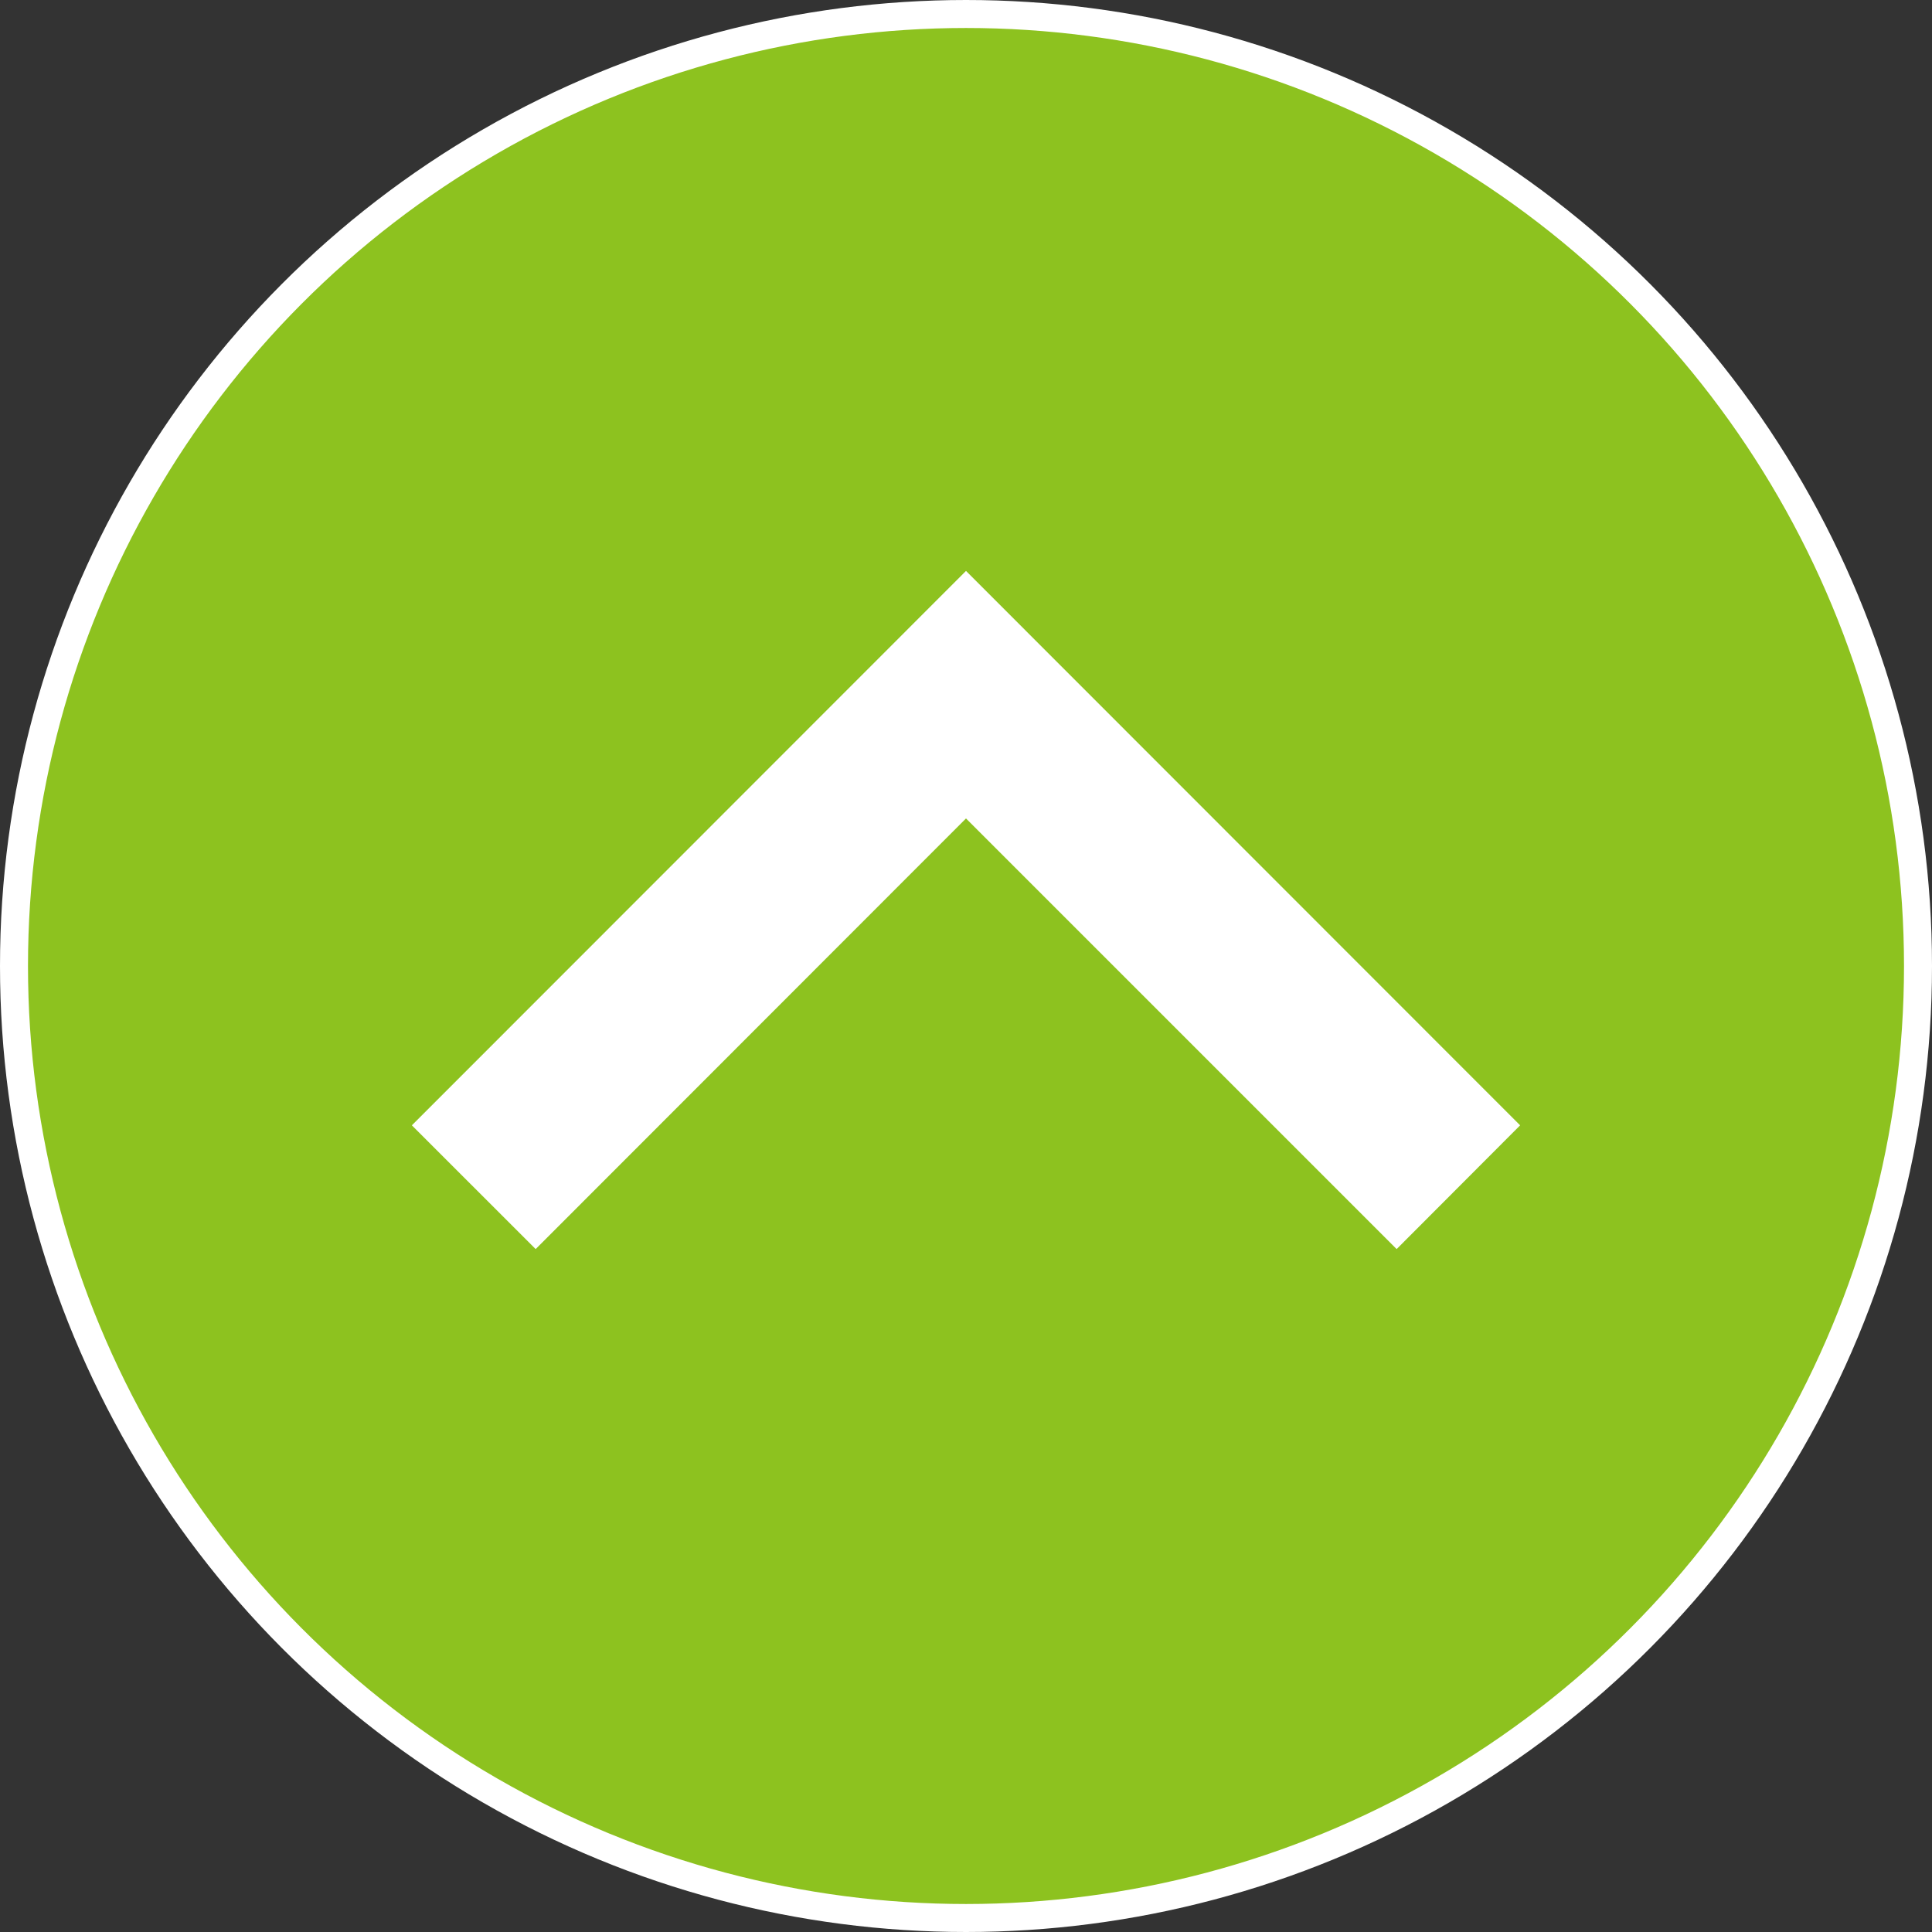
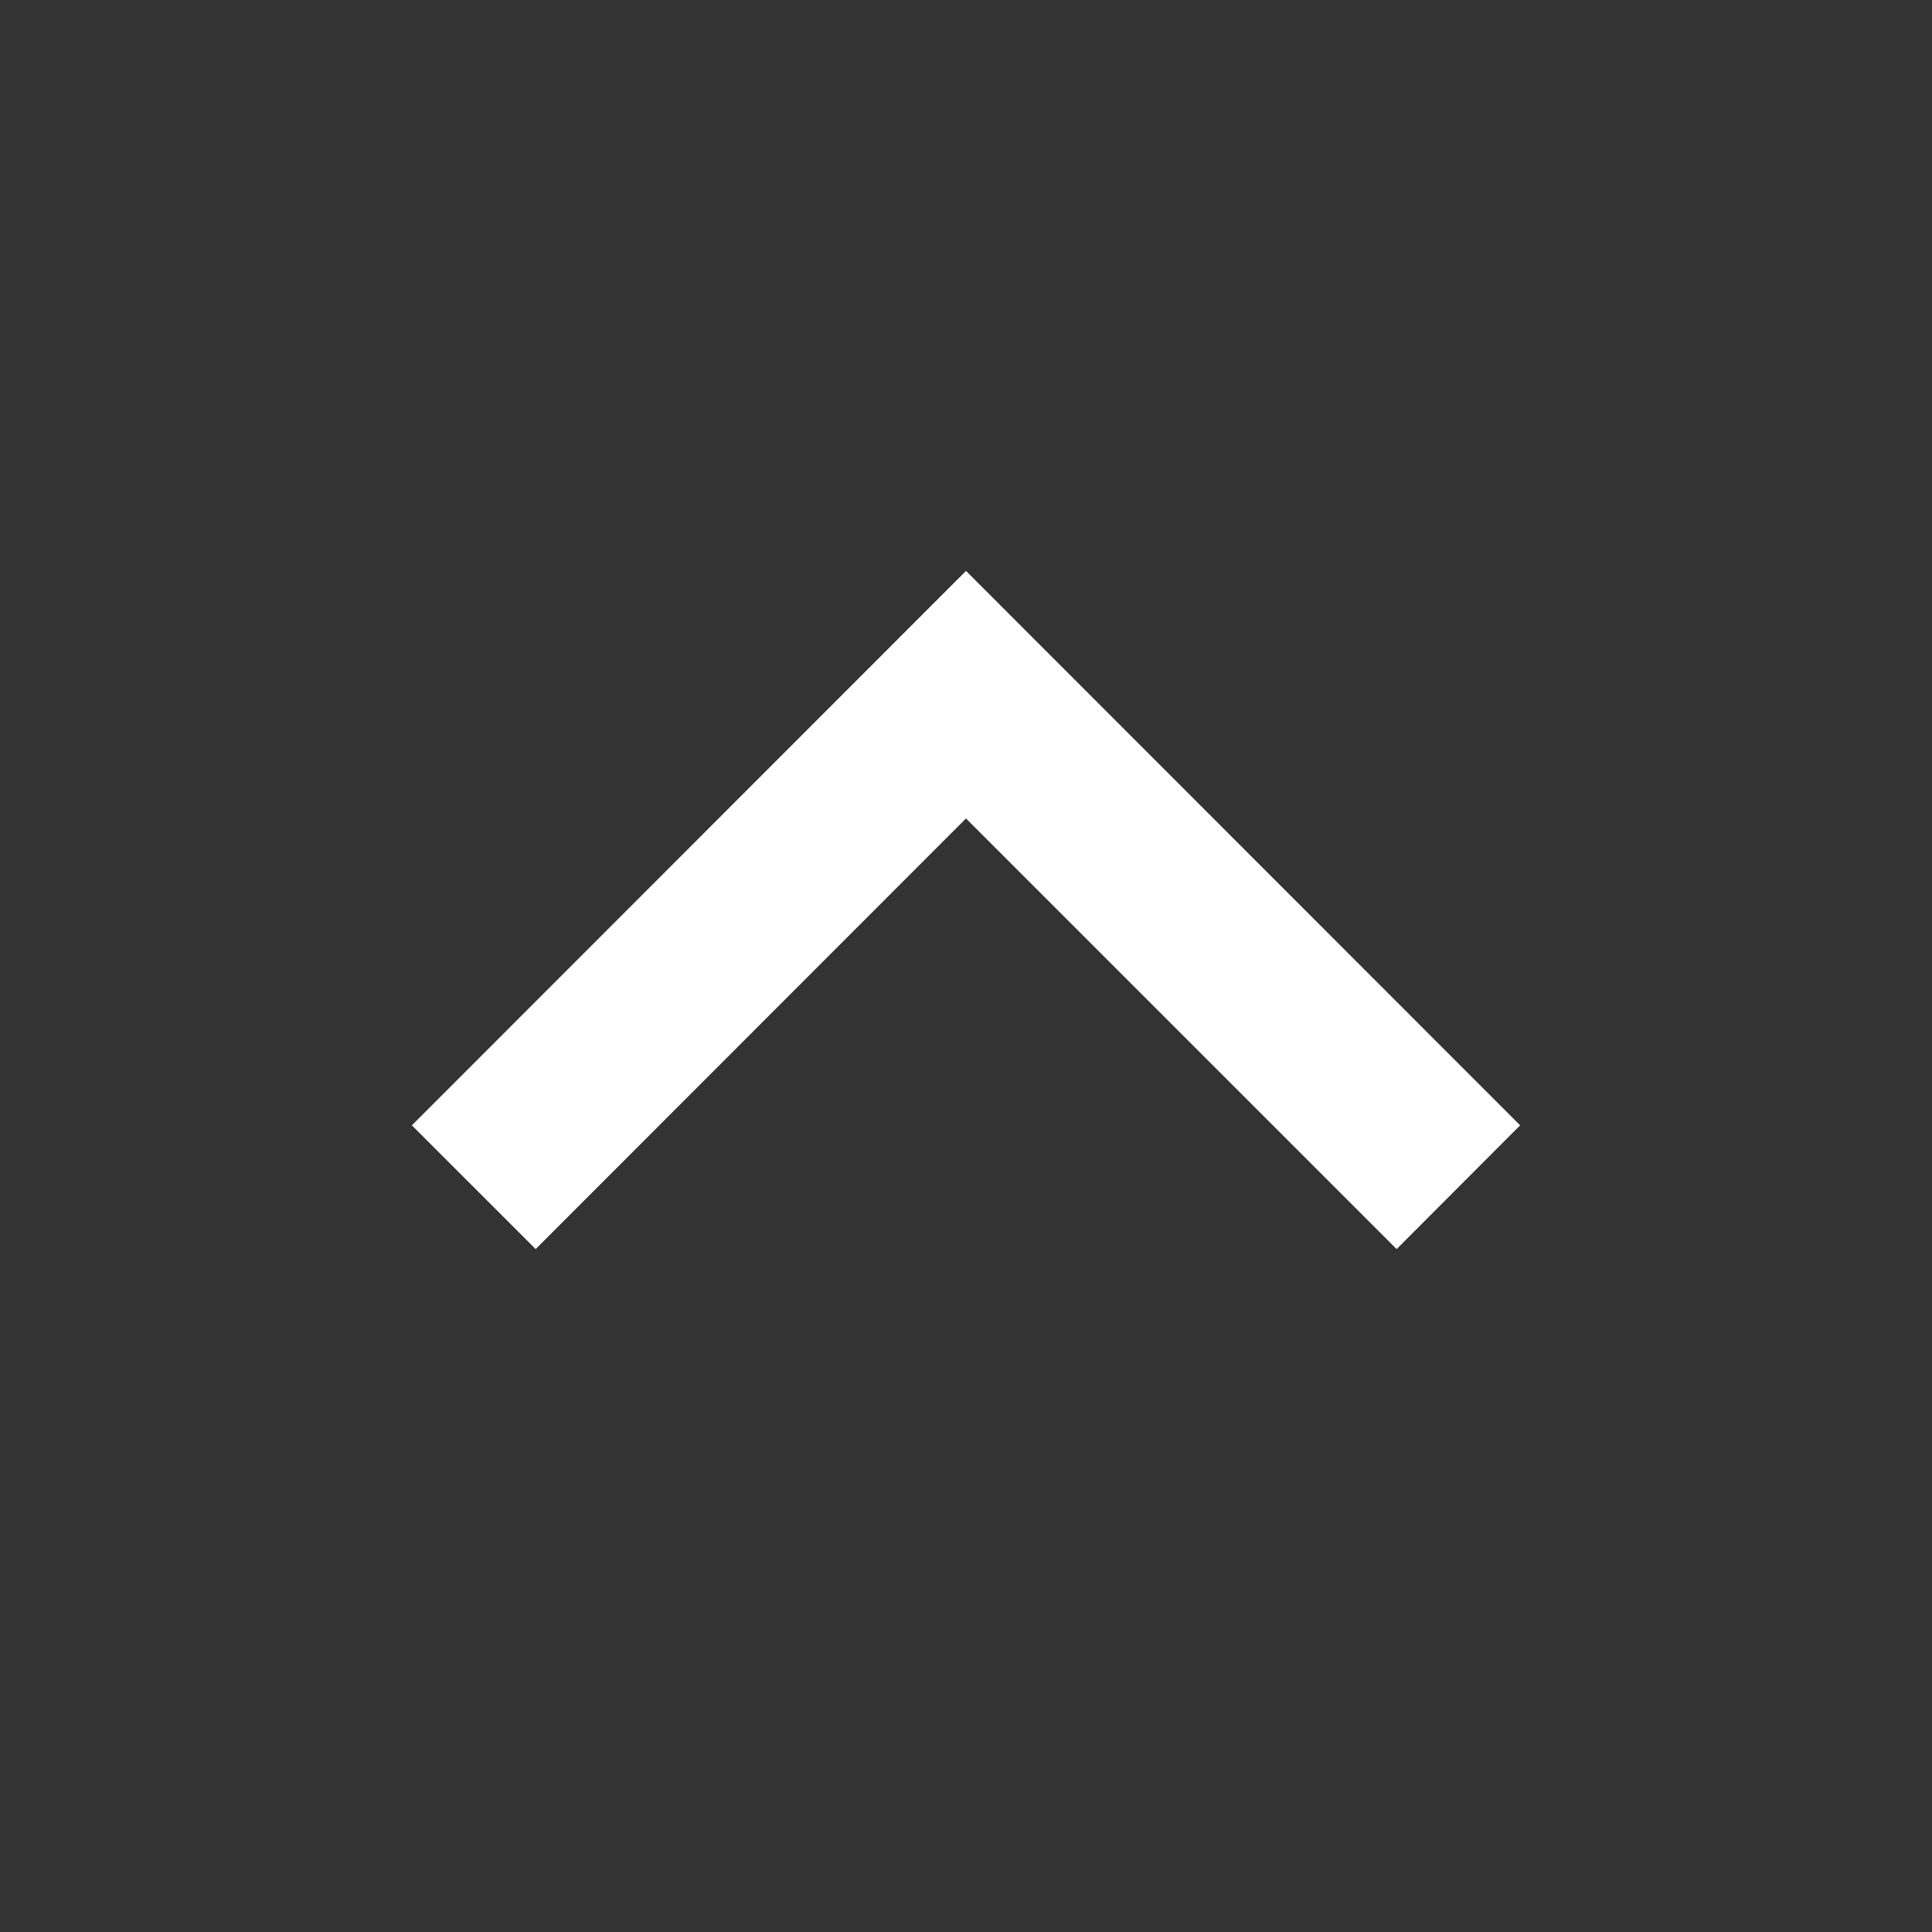
<svg xmlns="http://www.w3.org/2000/svg" id="レイヤー_1" data-name="レイヤー 1" viewBox="0 0 67.224 67.224">
  <rect x="0" y="0" width="67.224" height="67.224" fill="#333333" stroke="none" />
  <defs>
    <style>.cls-1{fill:#8dc21f;stroke:#fff;stroke-miterlimit:10;stroke-width:0.974px;}.cls-2{fill:#fff;}</style>
  </defs>
  <title>totop</title>
  <g id="レイヤー_2" data-name="レイヤー 2">
    <g id="レイヤー_1-2" data-name="レイヤー 1-2">
-       <circle class="cls-1" cx="33.612" cy="33.612" r="33.125" />
      <polygon class="cls-2" points="14.331 39.156 18.638 43.462 33.612 28.478 48.596 43.462 52.893 39.156 33.612 19.865 14.331 39.156" />
    </g>
  </g>
</svg>